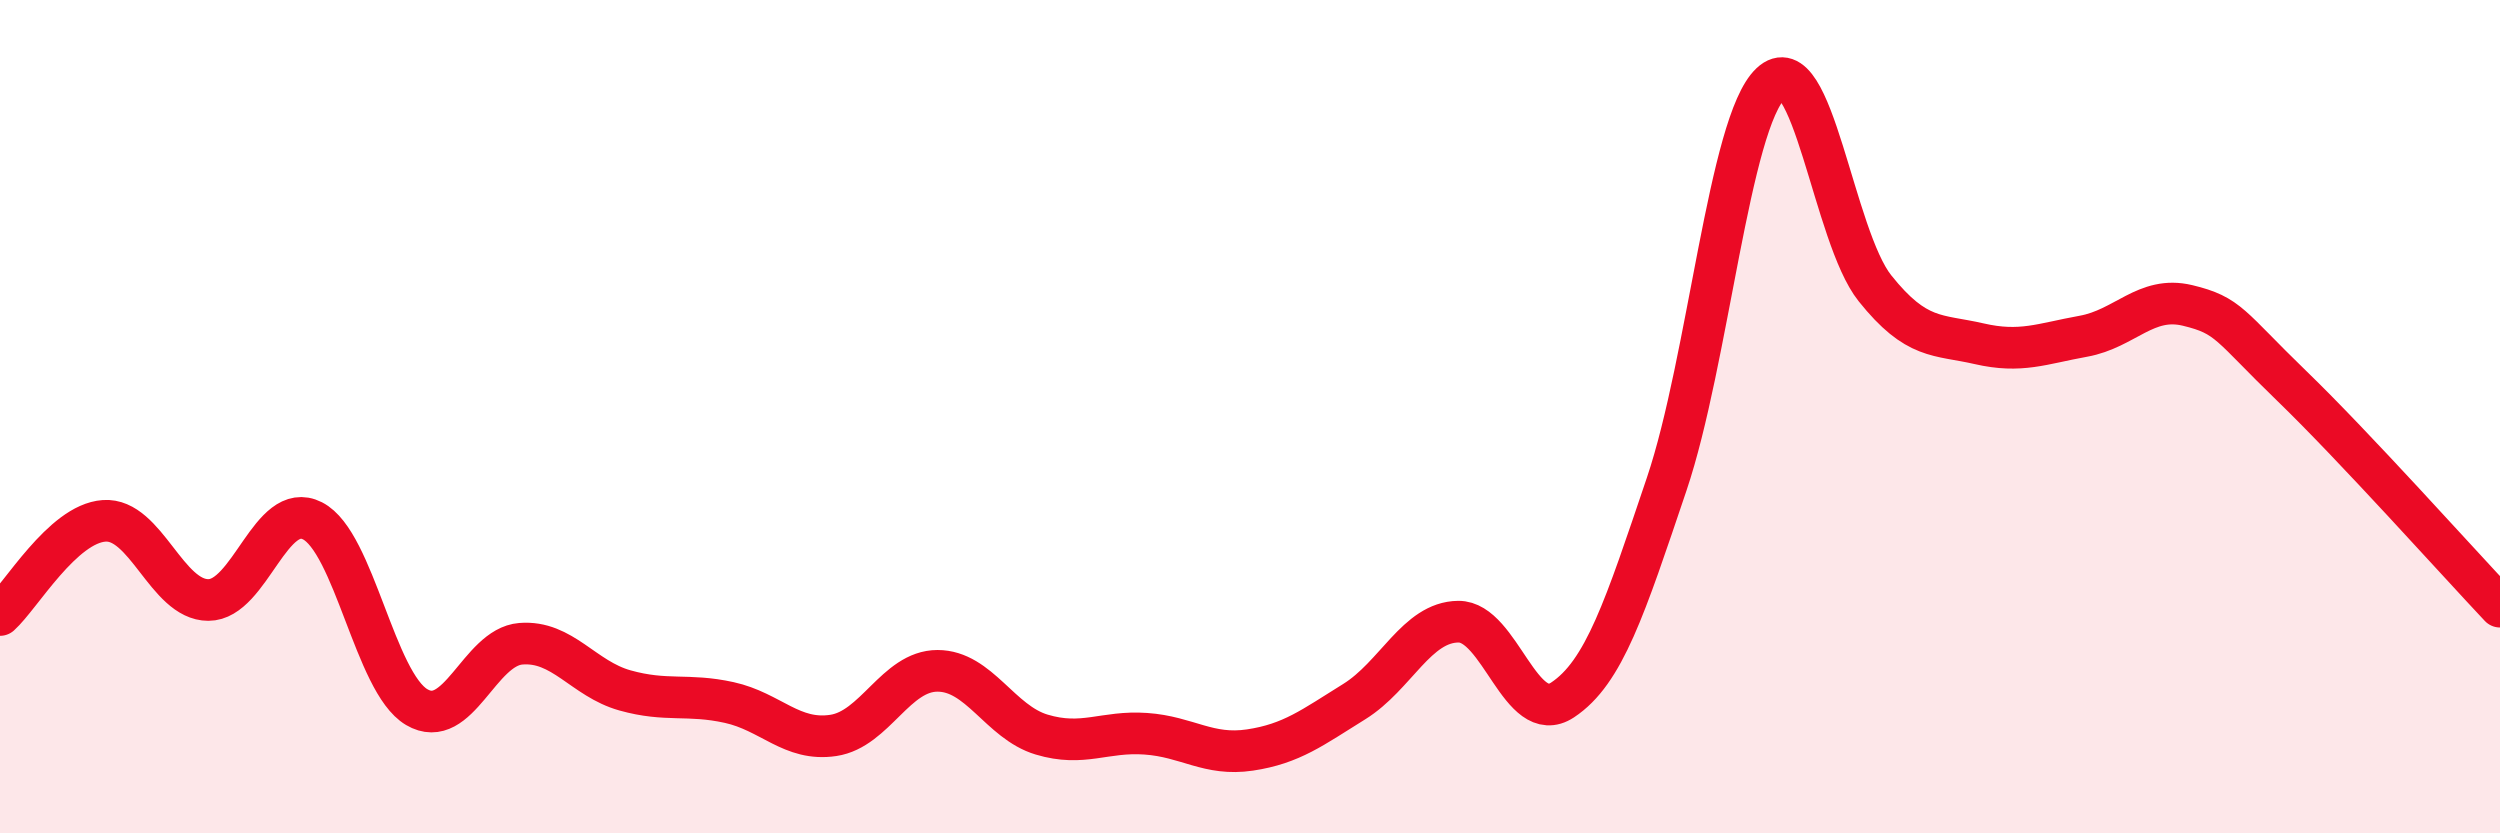
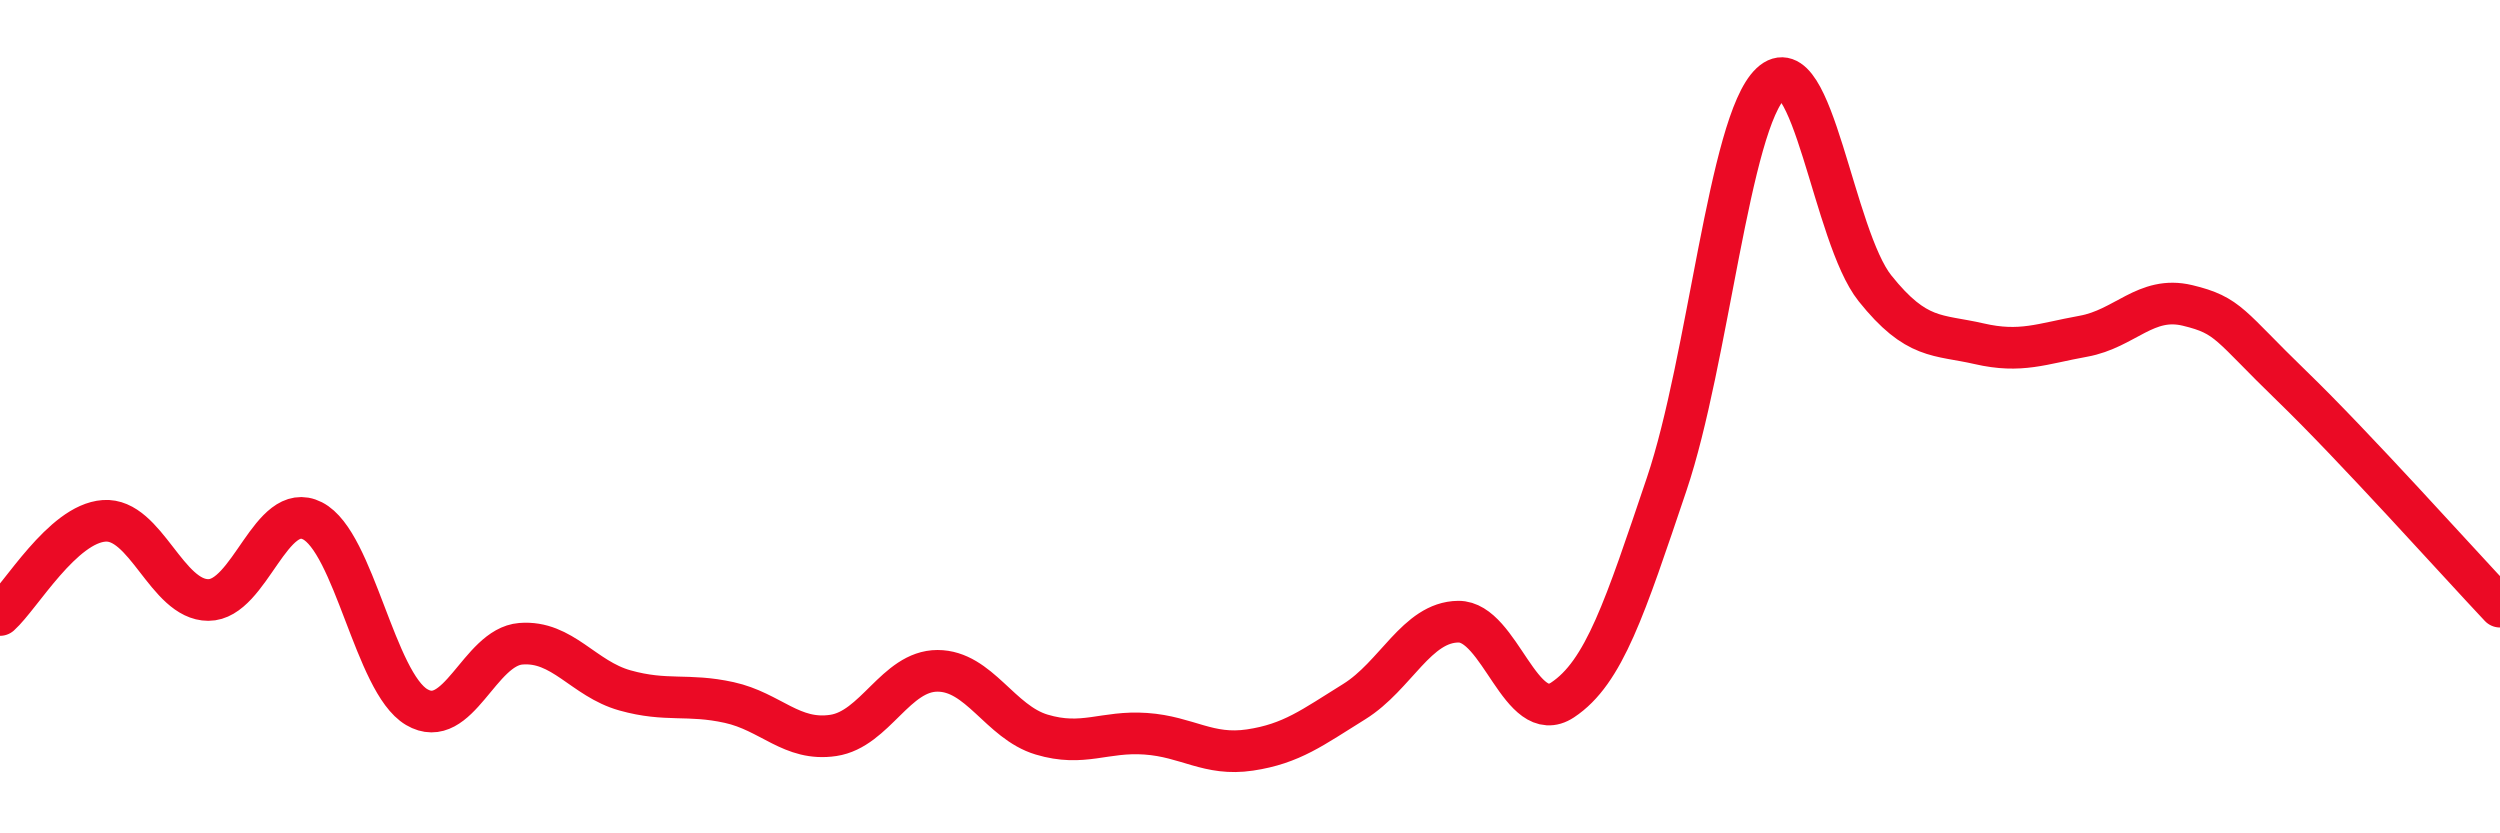
<svg xmlns="http://www.w3.org/2000/svg" width="60" height="20" viewBox="0 0 60 20">
-   <path d="M 0,14.76 C 0.5,14.31 1.5,12.57 2.5,12.5 C 3.5,12.43 4,14.4 5,14.4 C 6,14.4 6.5,11.99 7.5,12.5 C 8.5,13.01 9,16.38 10,16.97 C 11,17.56 11.5,15.53 12.5,15.45 C 13.5,15.37 14,16.29 15,16.57 C 16,16.85 16.5,16.64 17.5,16.86 C 18.5,17.08 19,17.8 20,17.65 C 21,17.5 21.5,16.1 22.5,16.1 C 23.5,16.1 24,17.33 25,17.63 C 26,17.93 26.5,17.54 27.5,17.61 C 28.5,17.68 29,18.15 30,18 C 31,17.85 31.5,17.46 32.5,16.84 C 33.5,16.22 34,14.93 35,14.92 C 36,14.91 36.5,17.46 37.5,16.8 C 38.5,16.14 39,14.58 40,11.62 C 41,8.66 41.5,2.94 42.5,2 C 43.5,1.06 44,5.67 45,6.92 C 46,8.17 46.5,8.02 47.5,8.25 C 48.5,8.48 49,8.25 50,8.07 C 51,7.89 51.5,7.09 52.5,7.33 C 53.5,7.57 53.5,7.81 55,9.26 C 56.5,10.71 59,13.5 60,14.56L60 20L0 20Z" fill="#EB0A25" opacity="0.1" stroke-linecap="round" stroke-linejoin="round" />
  <path d="M 0,14.76 C 0.5,14.31 1.5,12.57 2.5,12.5 C 3.5,12.43 4,14.4 5,14.4 C 6,14.4 6.5,11.99 7.5,12.5 C 8.5,13.01 9,16.38 10,16.97 C 11,17.56 11.5,15.53 12.5,15.45 C 13.5,15.37 14,16.29 15,16.57 C 16,16.85 16.5,16.64 17.5,16.86 C 18.5,17.08 19,17.8 20,17.65 C 21,17.5 21.5,16.1 22.5,16.1 C 23.5,16.1 24,17.33 25,17.63 C 26,17.93 26.5,17.54 27.5,17.61 C 28.5,17.68 29,18.15 30,18 C 31,17.85 31.5,17.46 32.5,16.84 C 33.5,16.22 34,14.93 35,14.92 C 36,14.91 36.5,17.46 37.5,16.8 C 38.5,16.14 39,14.58 40,11.62 C 41,8.66 41.5,2.94 42.5,2 C 43.5,1.06 44,5.67 45,6.92 C 46,8.17 46.5,8.02 47.5,8.25 C 48.5,8.48 49,8.25 50,8.07 C 51,7.89 51.5,7.09 52.5,7.33 C 53.5,7.57 53.5,7.81 55,9.26 C 56.5,10.71 59,13.5 60,14.56" stroke="#EB0A25" stroke-width="1" fill="none" stroke-linecap="round" stroke-linejoin="round" />
</svg>